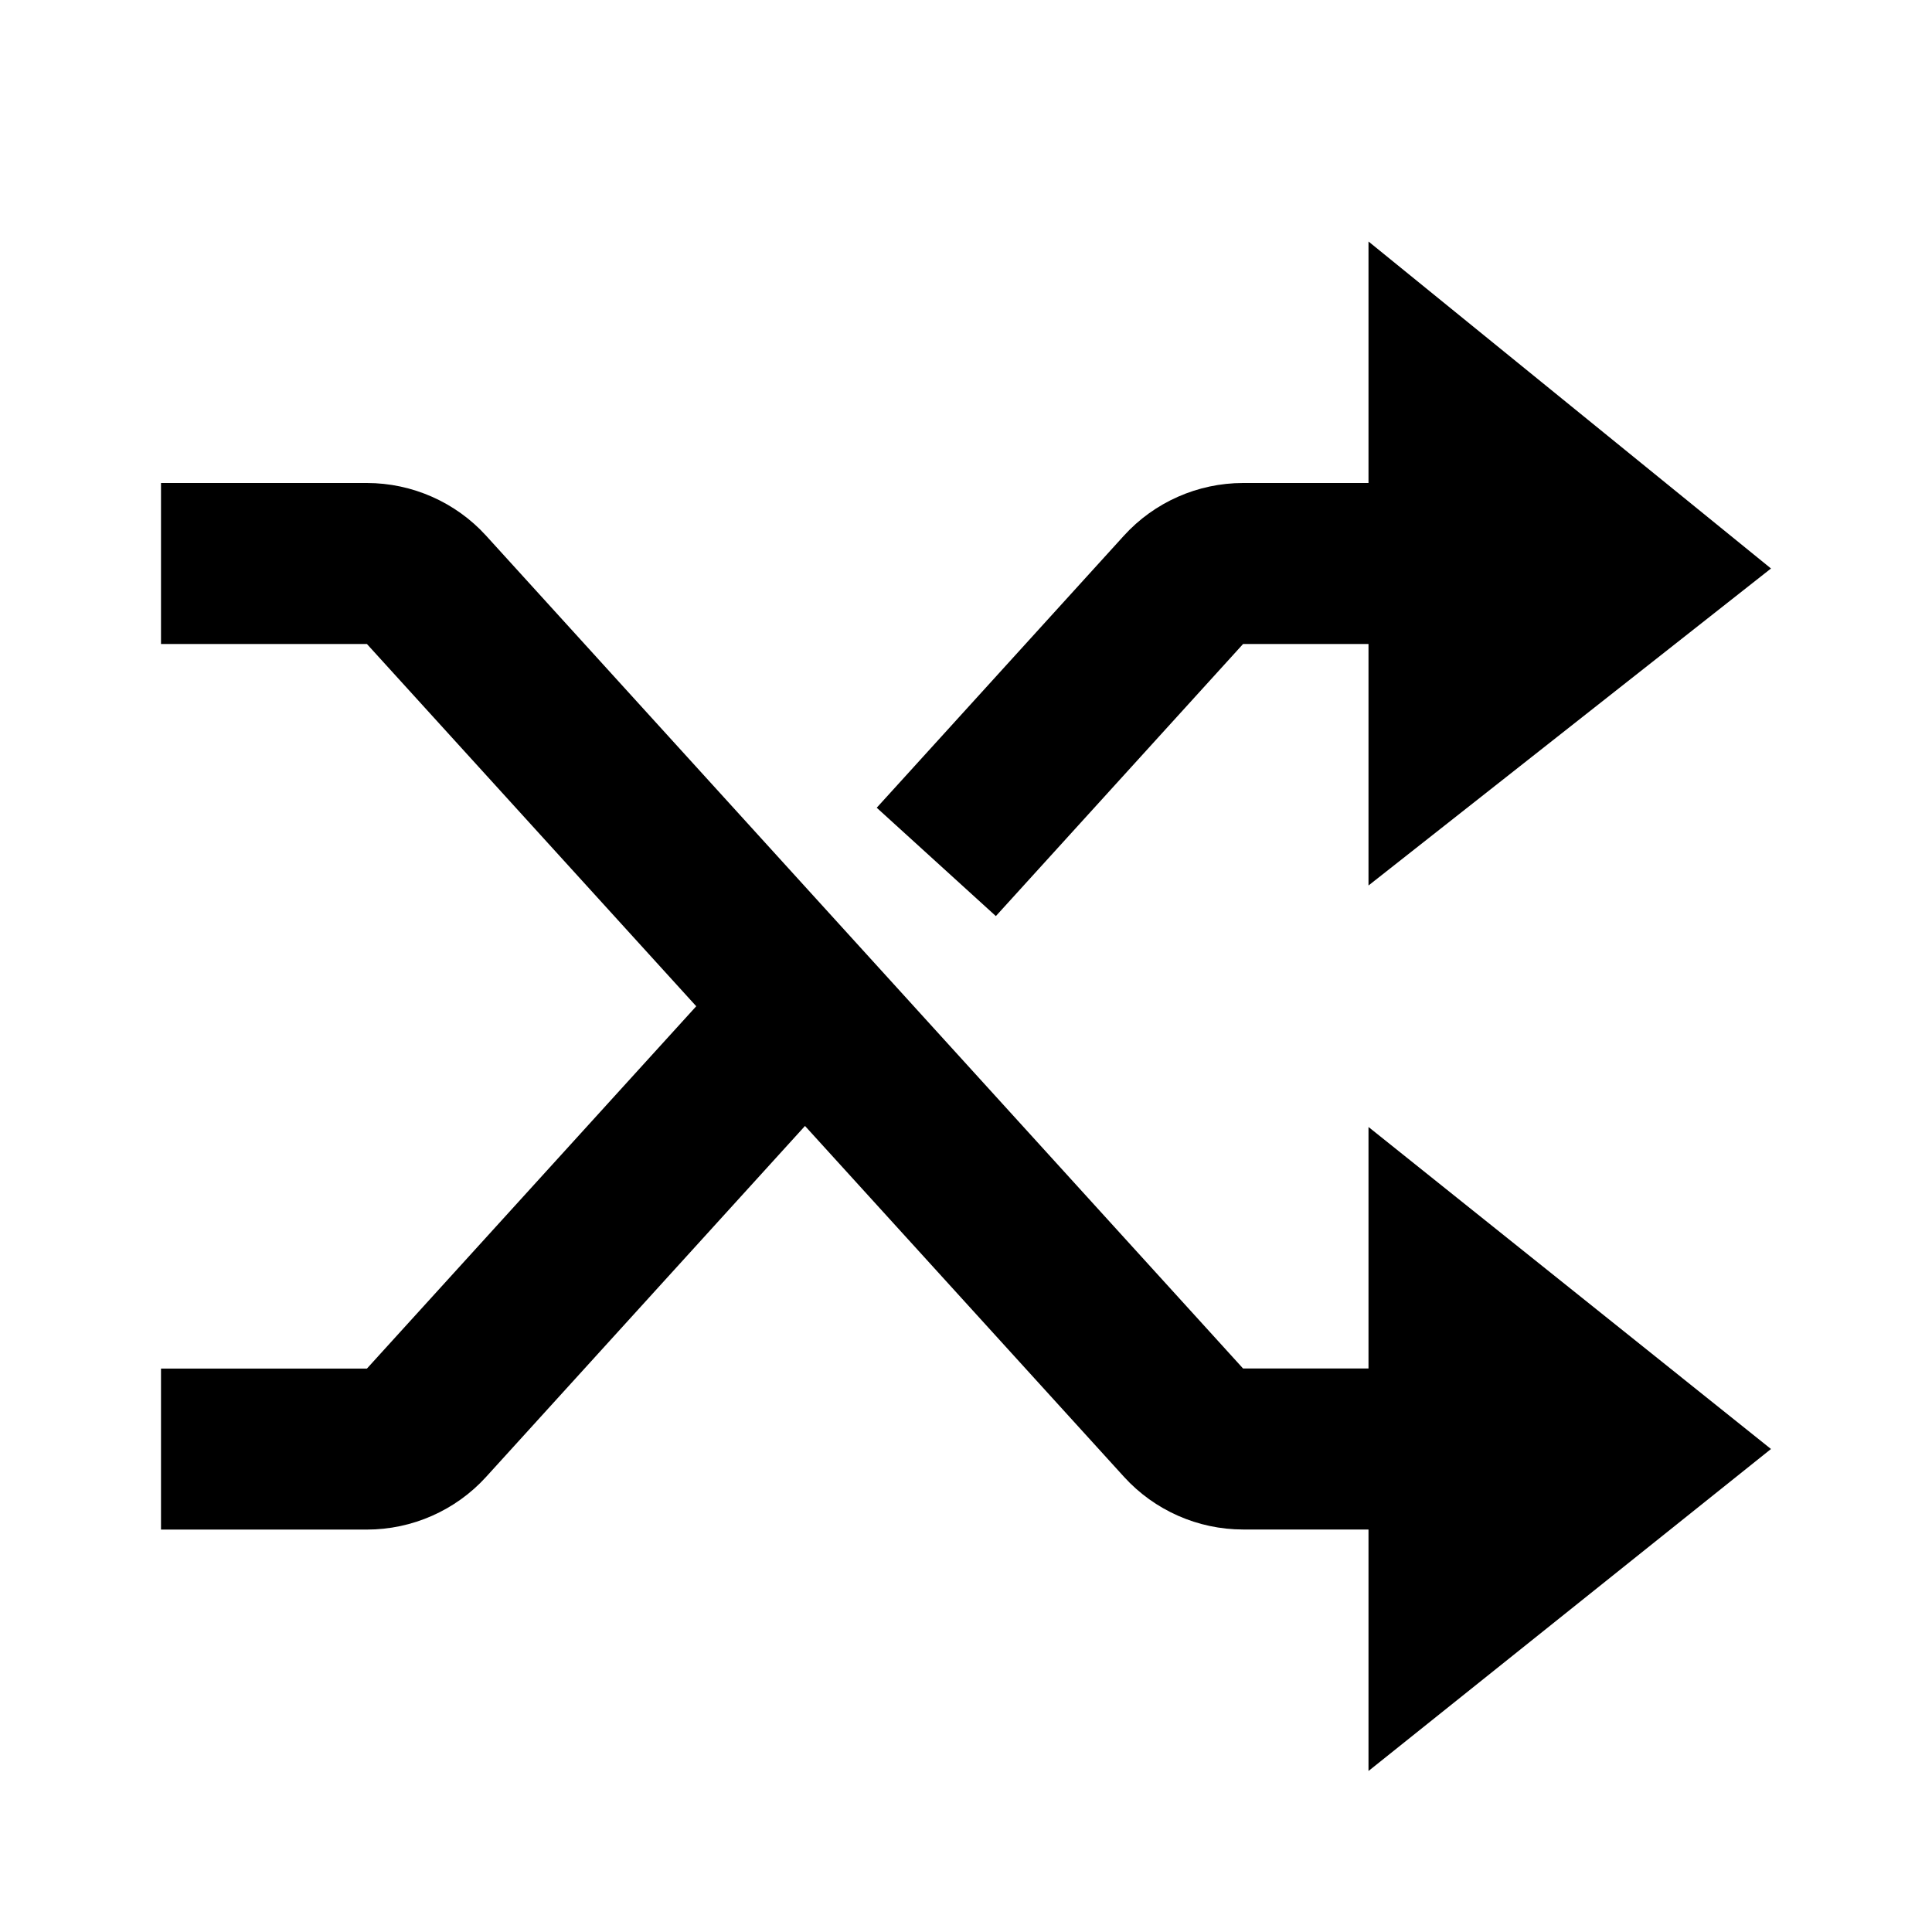
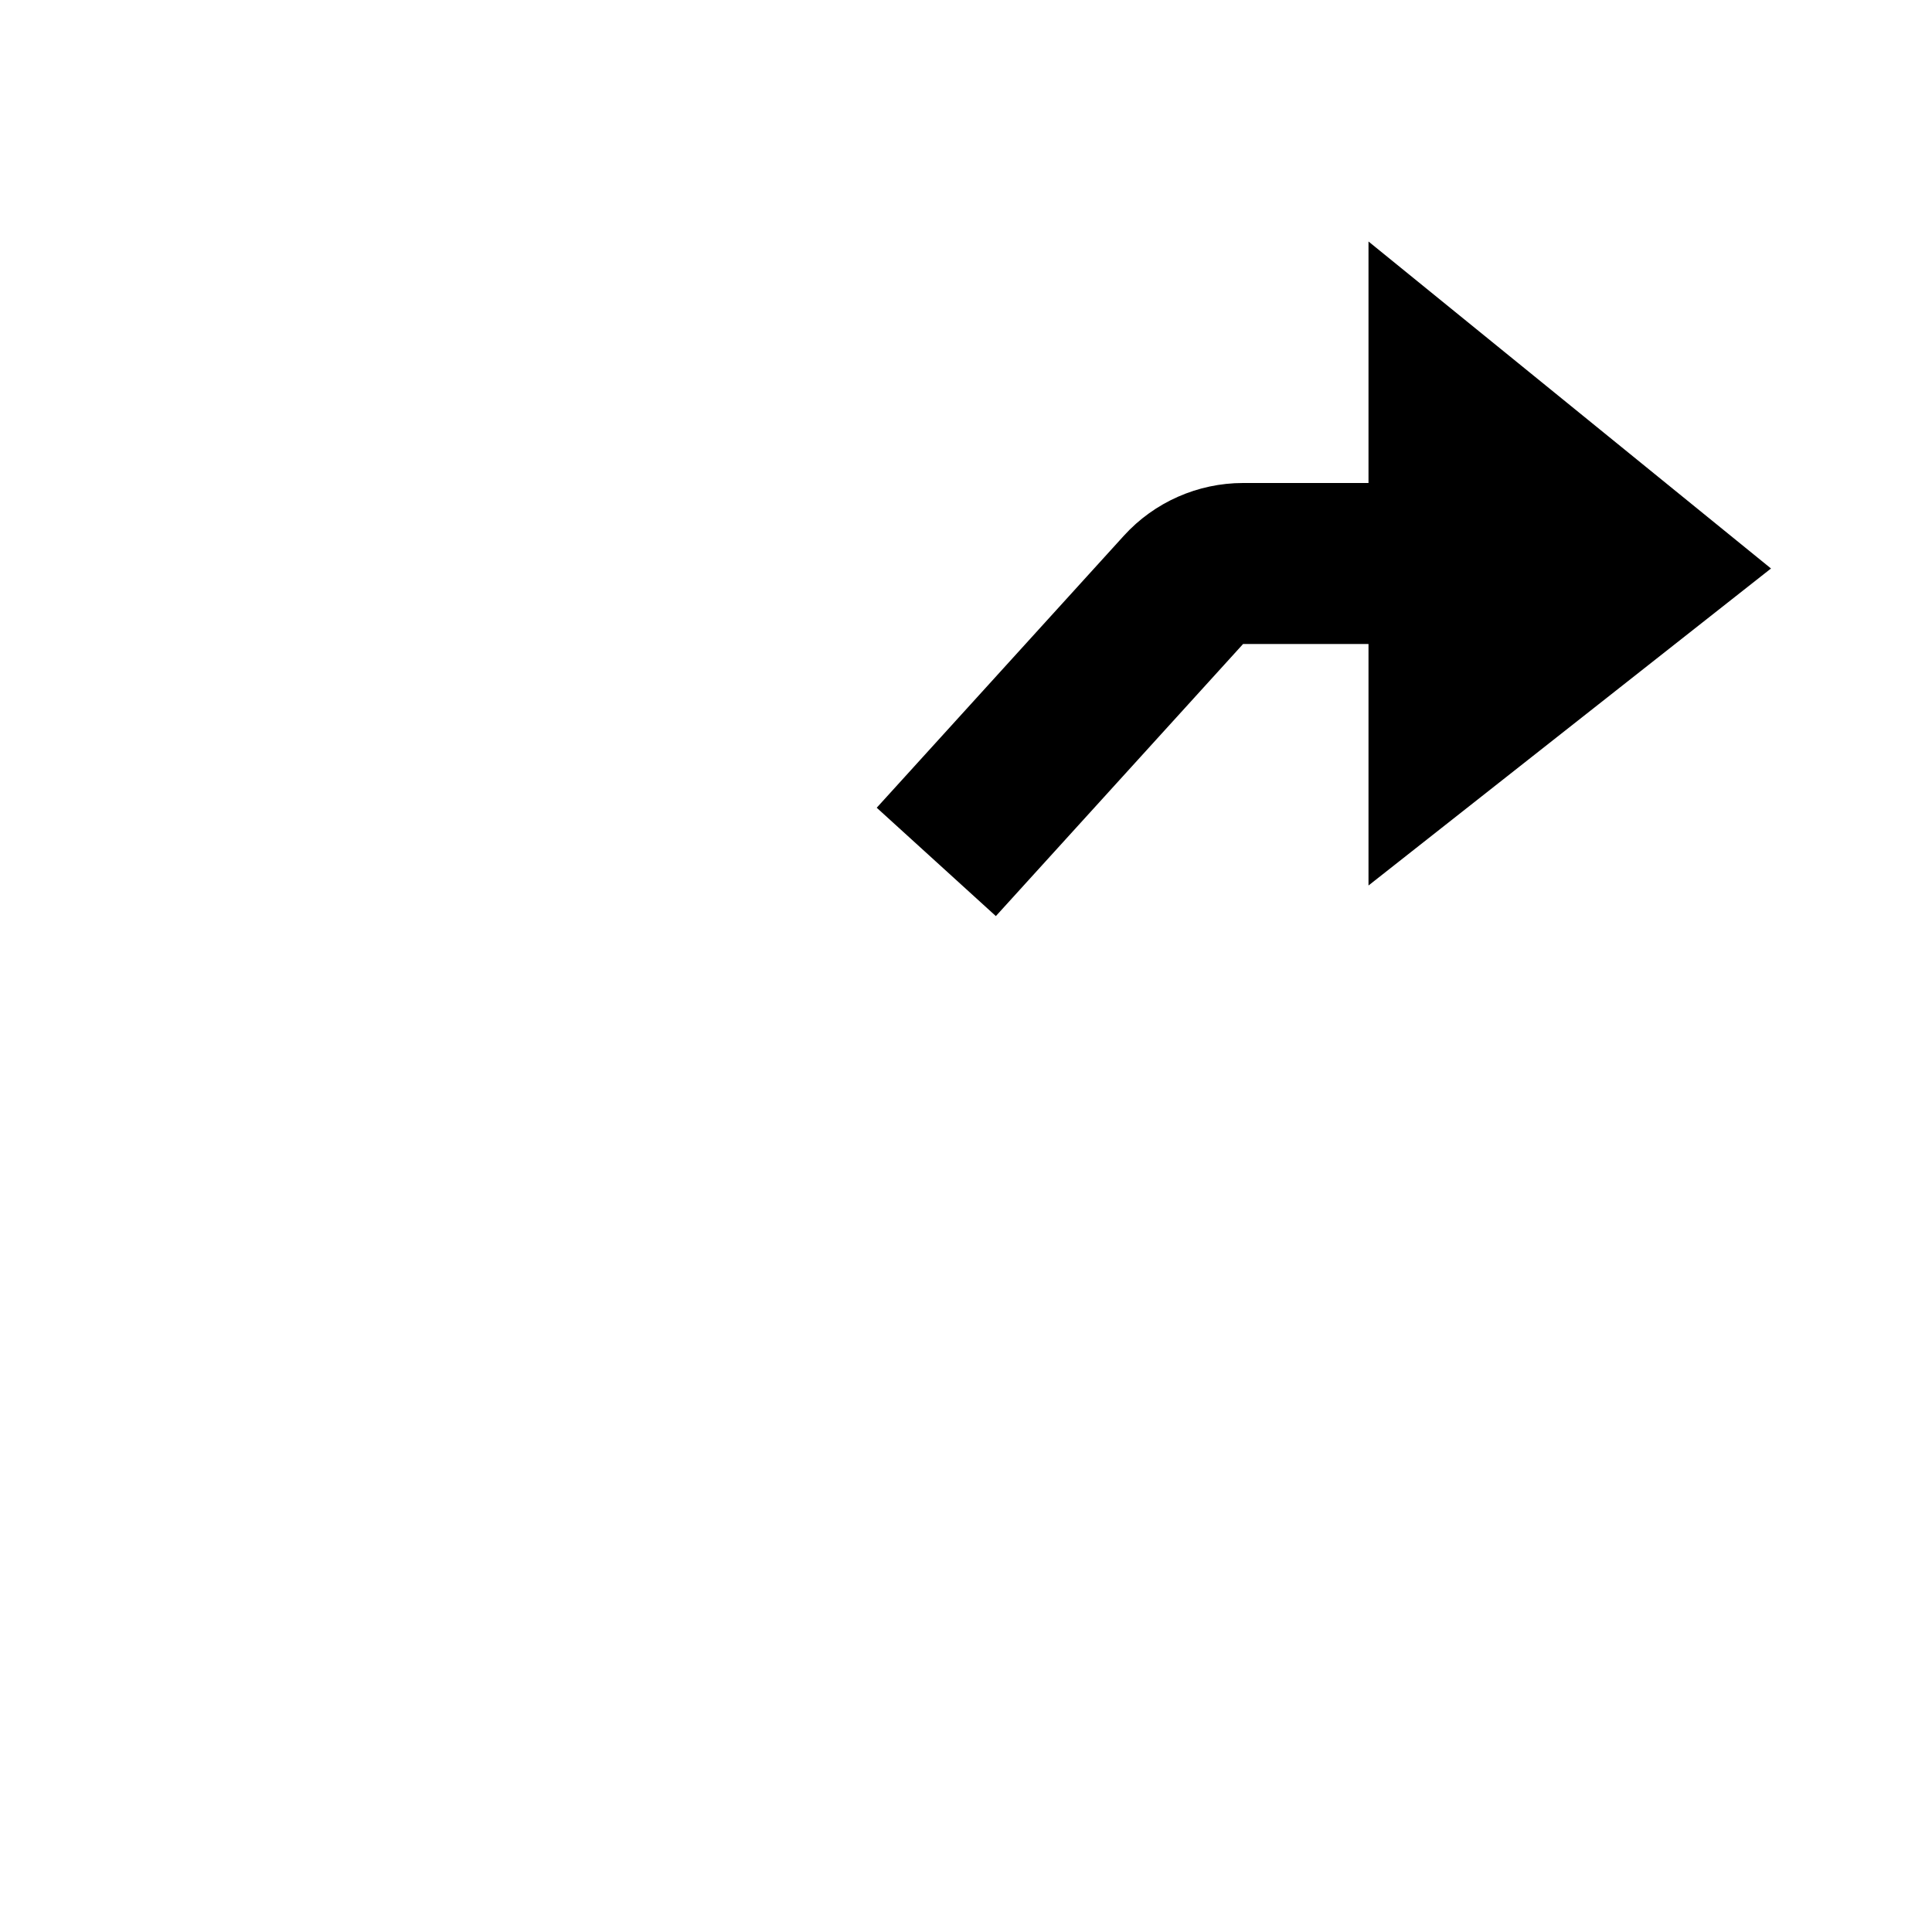
<svg xmlns="http://www.w3.org/2000/svg" width="24" height="24" viewBox="0 0 24 24">
-   <path d="M17,17h-1.558L6.037,6.653C5.659,6.238,5.119,6,4.558,6H2v2h2.558l4.091,4.5l-4.091,4.501H2v2h2.558 c0.562,0,1.102-0.238,1.48-0.654L10,13.987l3.963,4.359C14.341,18.762,14.881,19,15.442,19H17v3l5-4l-5-4V17z" />
  <path d="M15.442,8H17v3l5-3.938L17,3v3h-1.558c-0.562,0-1.102,0.238-1.48,0.654l-3.071,3.38l1.48,1.346L15.442,8z" />
</svg>